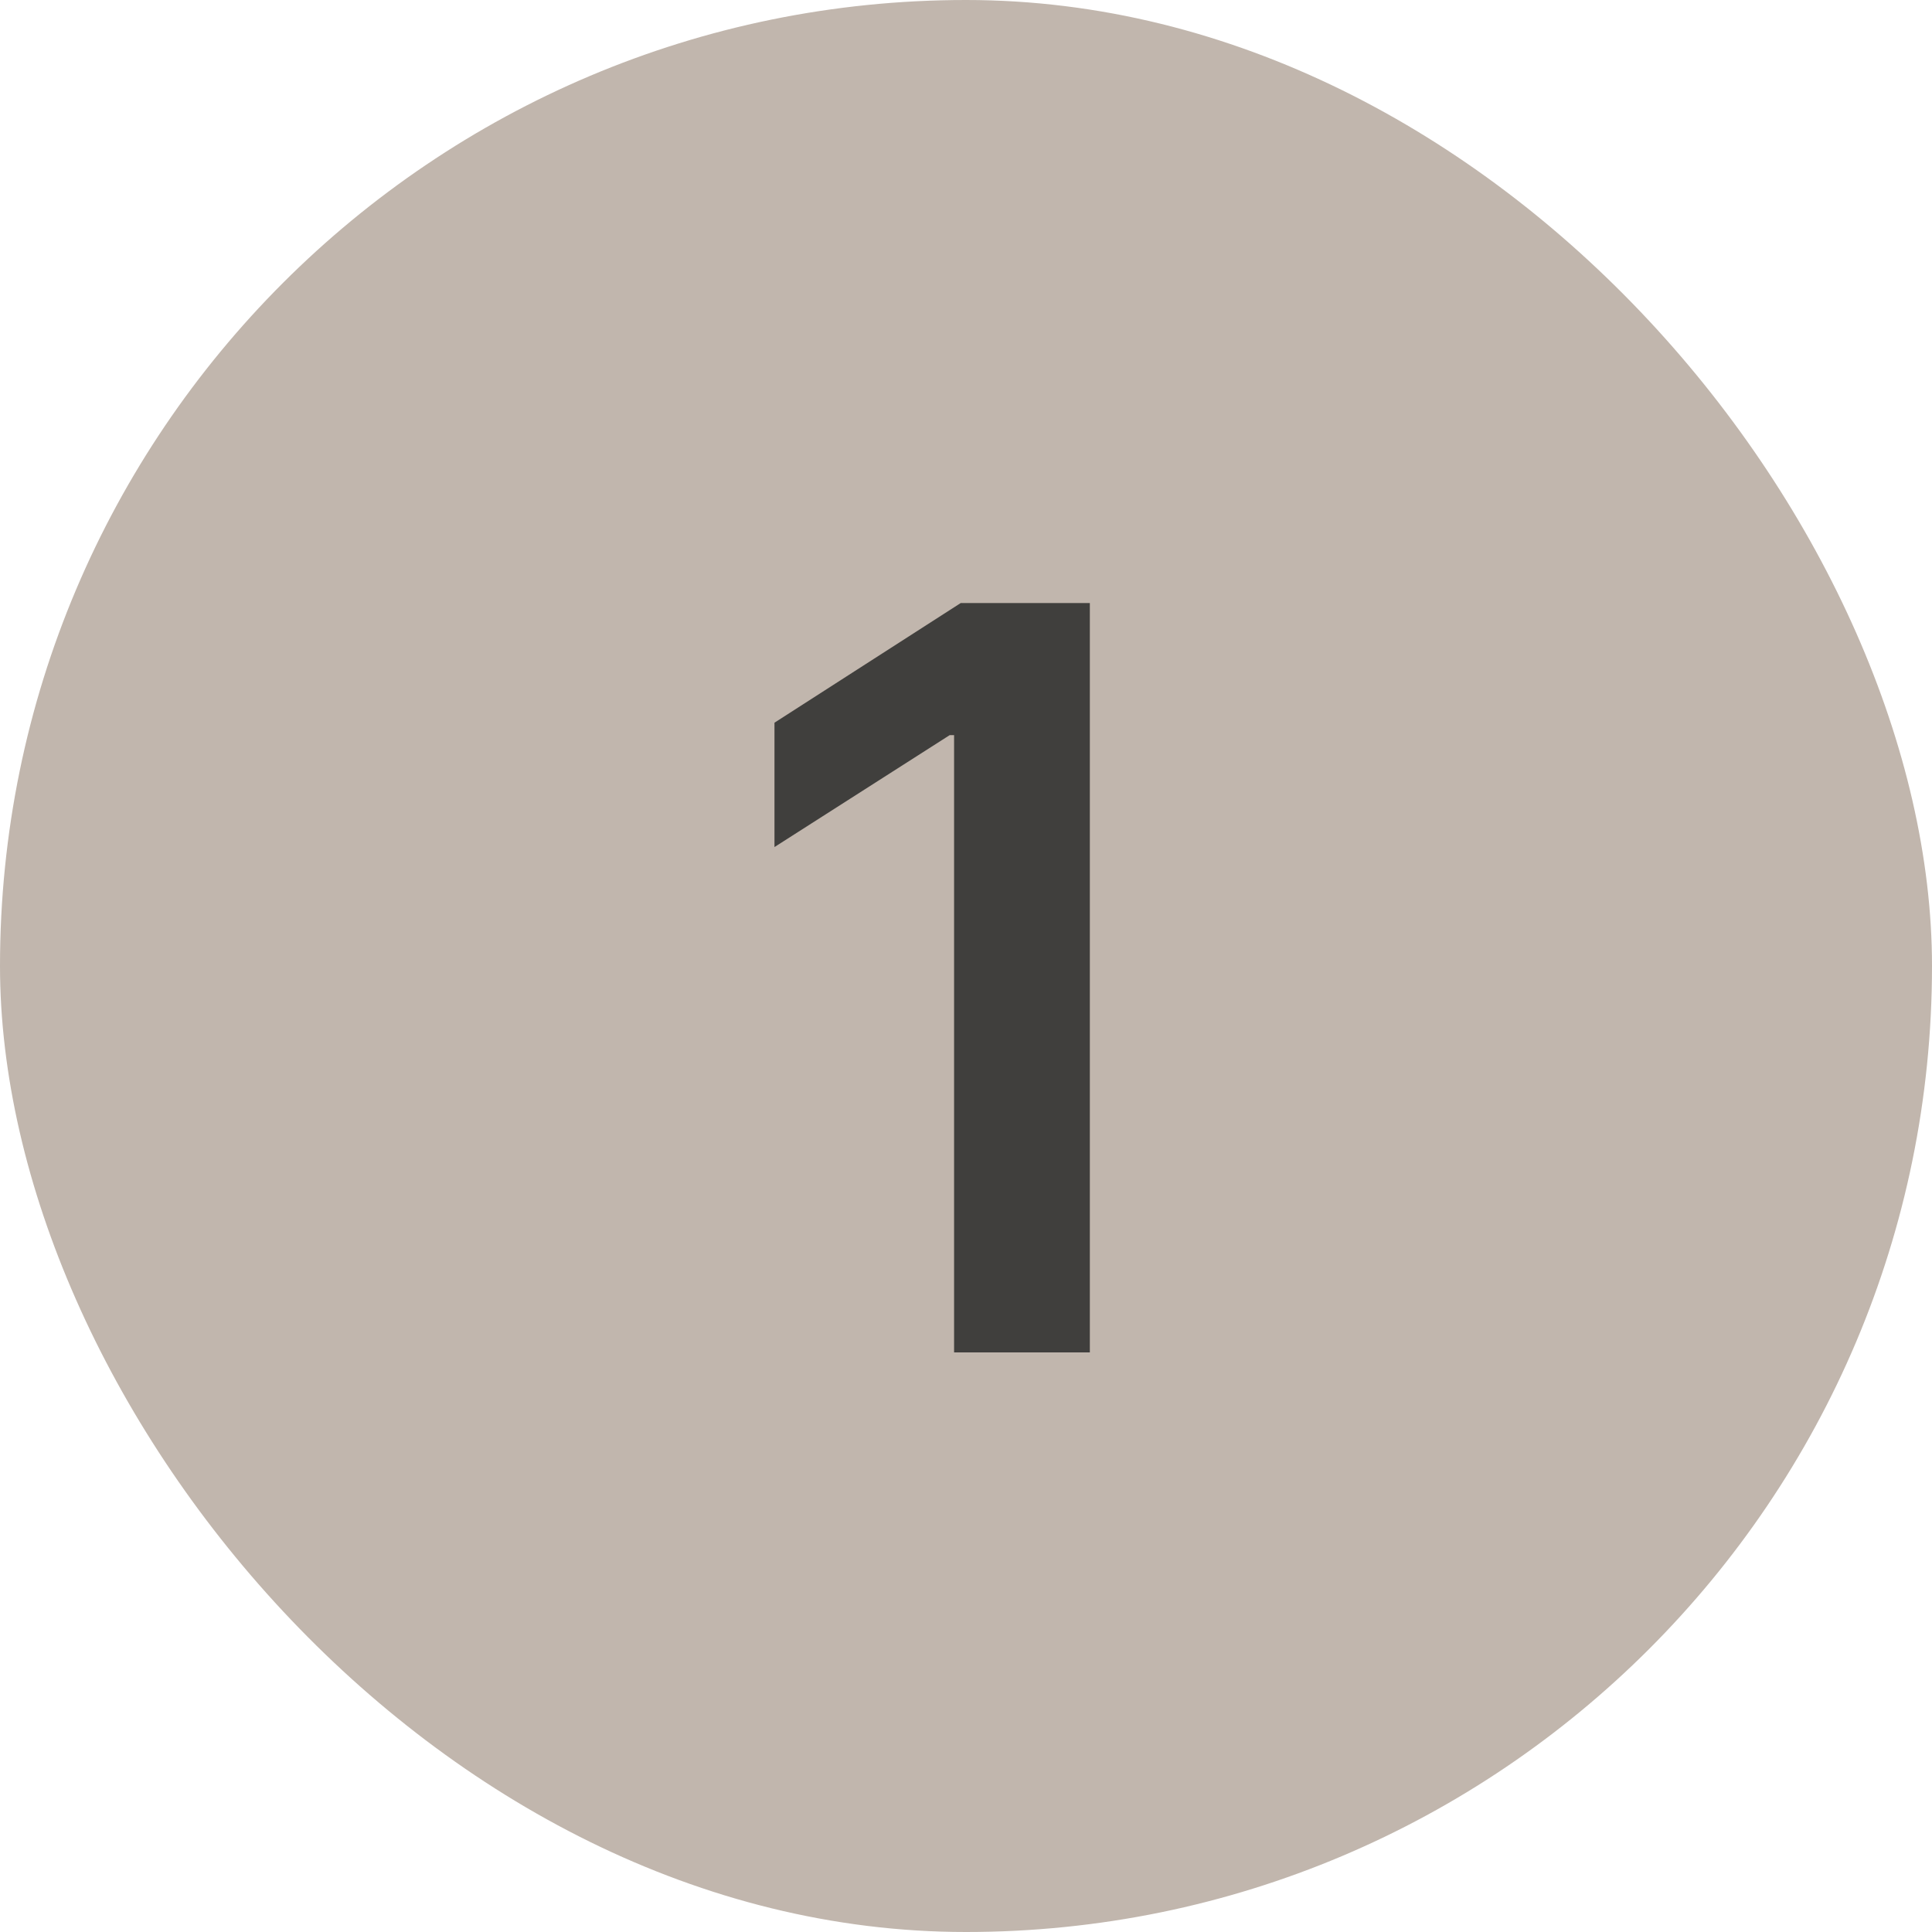
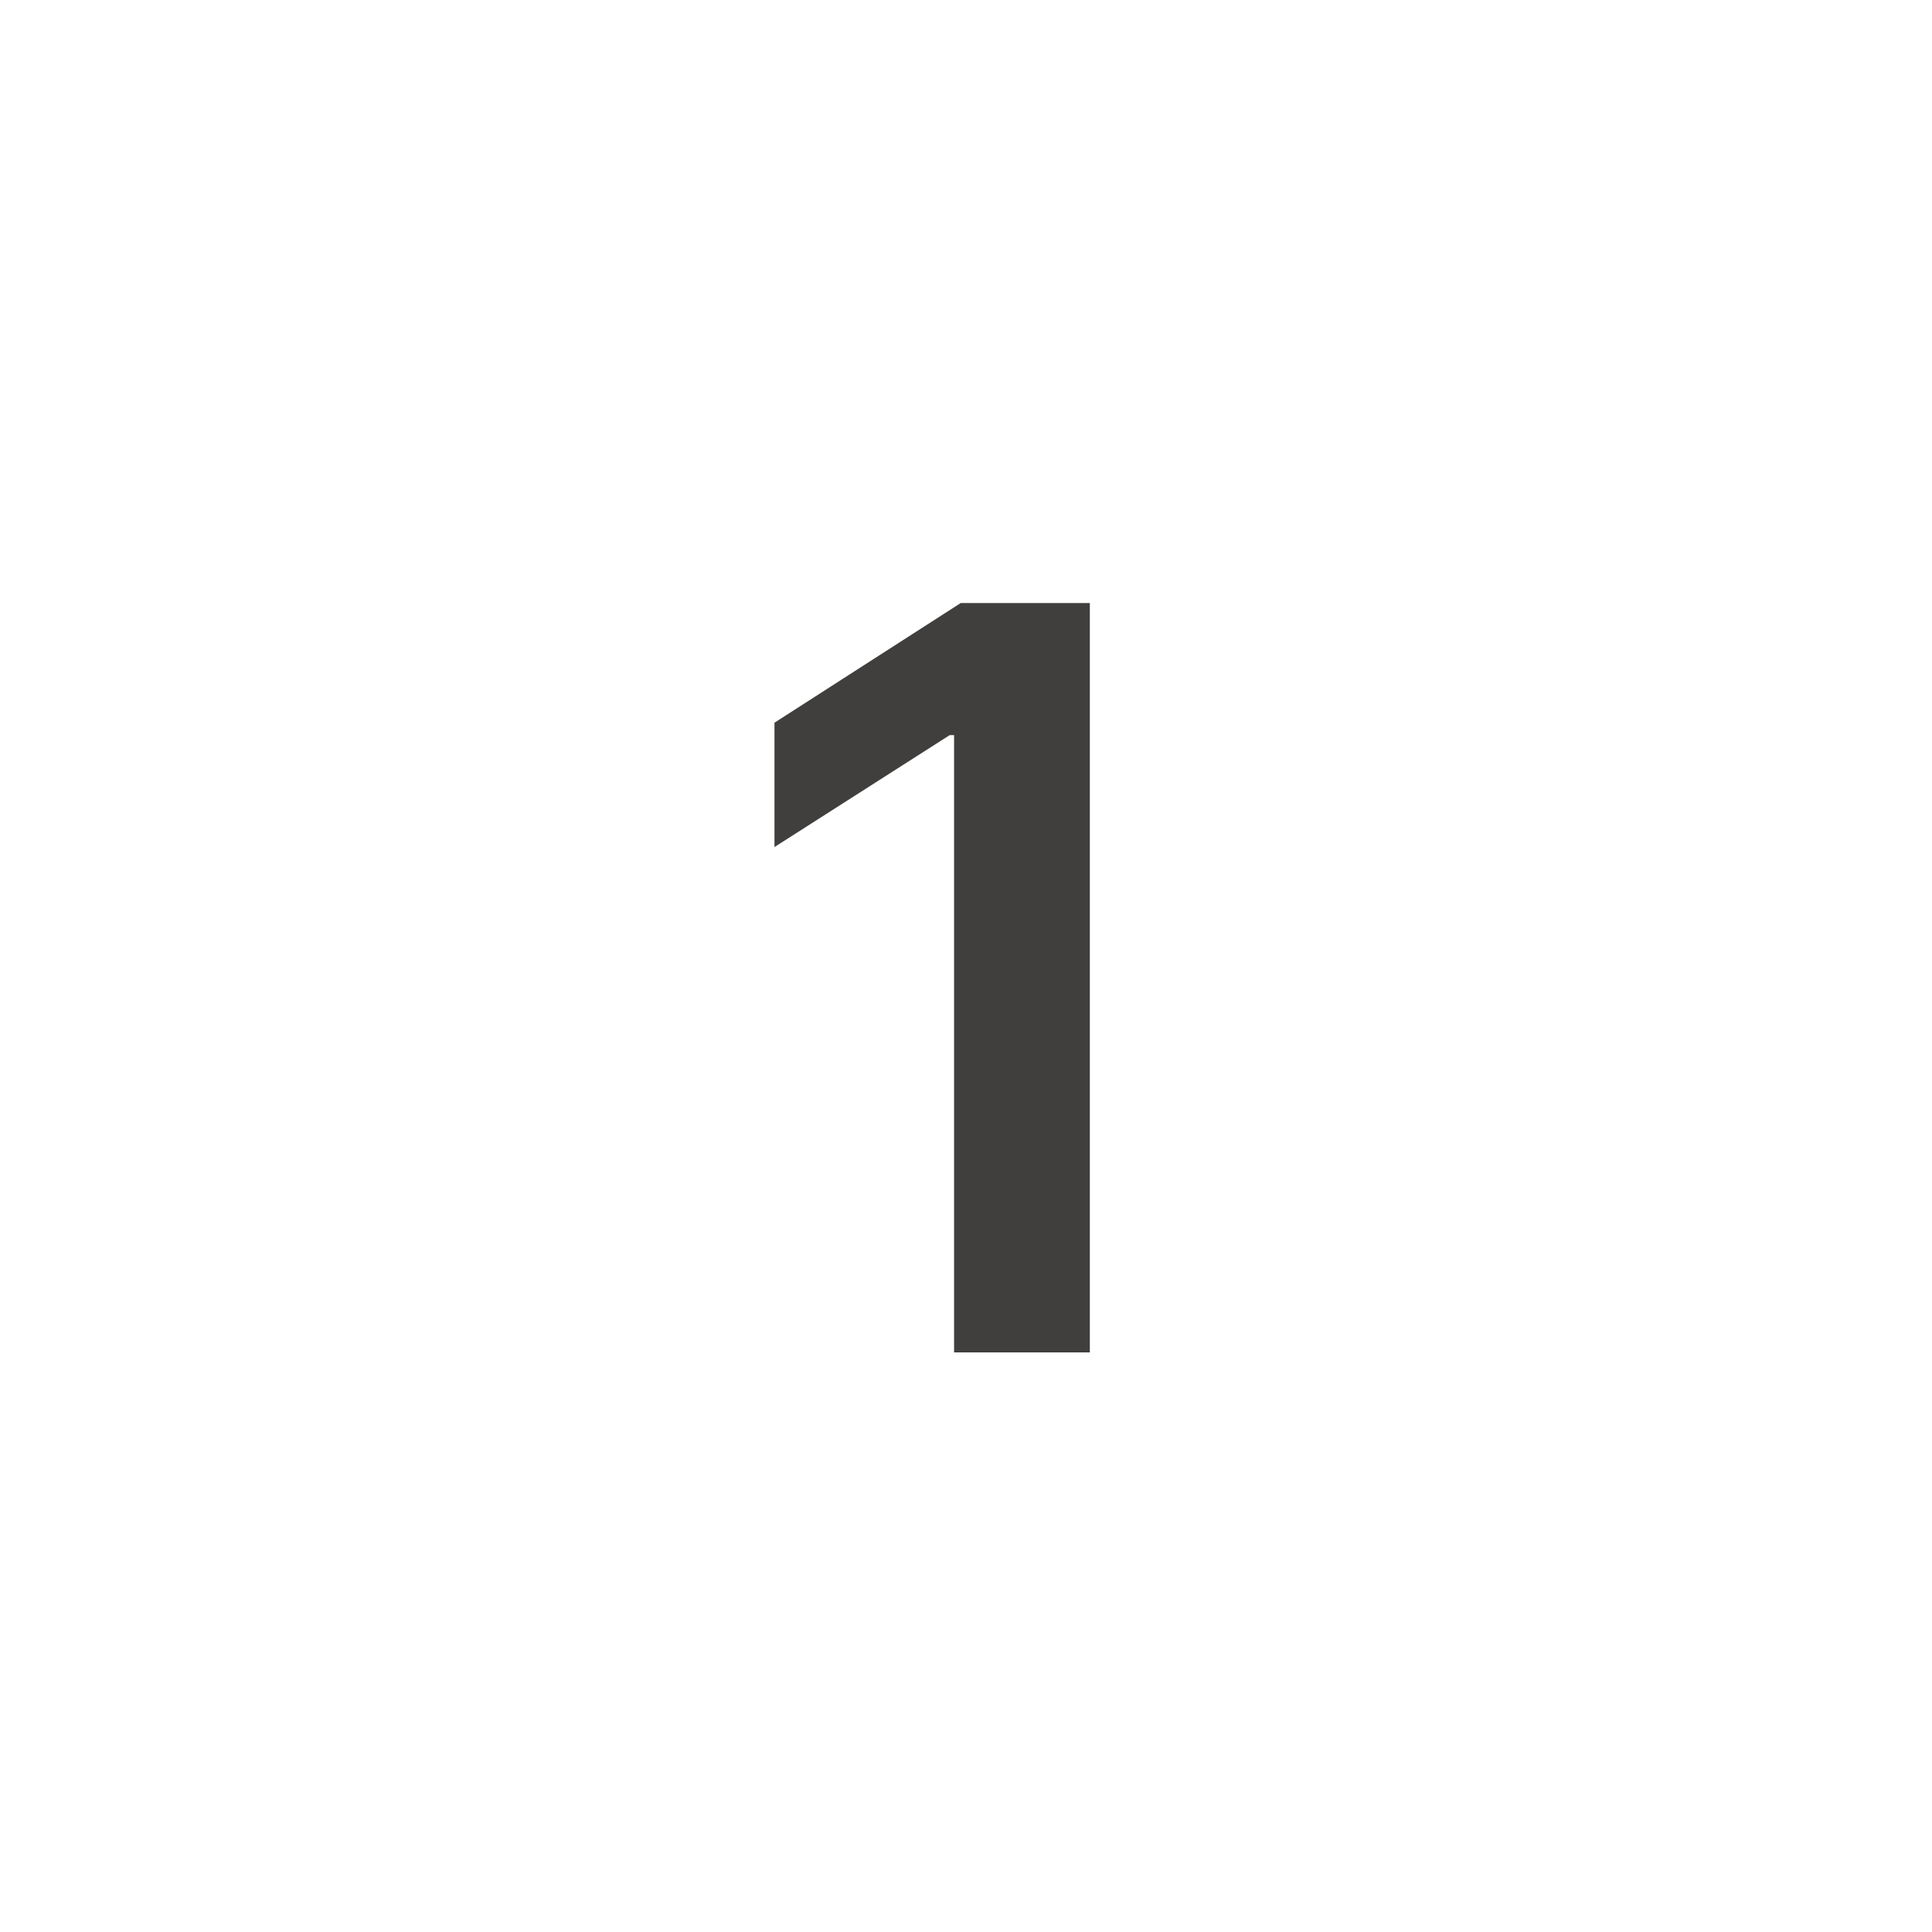
<svg xmlns="http://www.w3.org/2000/svg" width="30" height="30" viewBox="0 0 30 30" fill="none">
-   <rect width="30" height="30" rx="15" fill="#C1B6AD" />
  <path d="M16.923 9.364V21H14.815V11.415H14.747L12.026 13.153V11.222L14.918 9.364H16.923Z" fill="#403F3D" />
</svg>